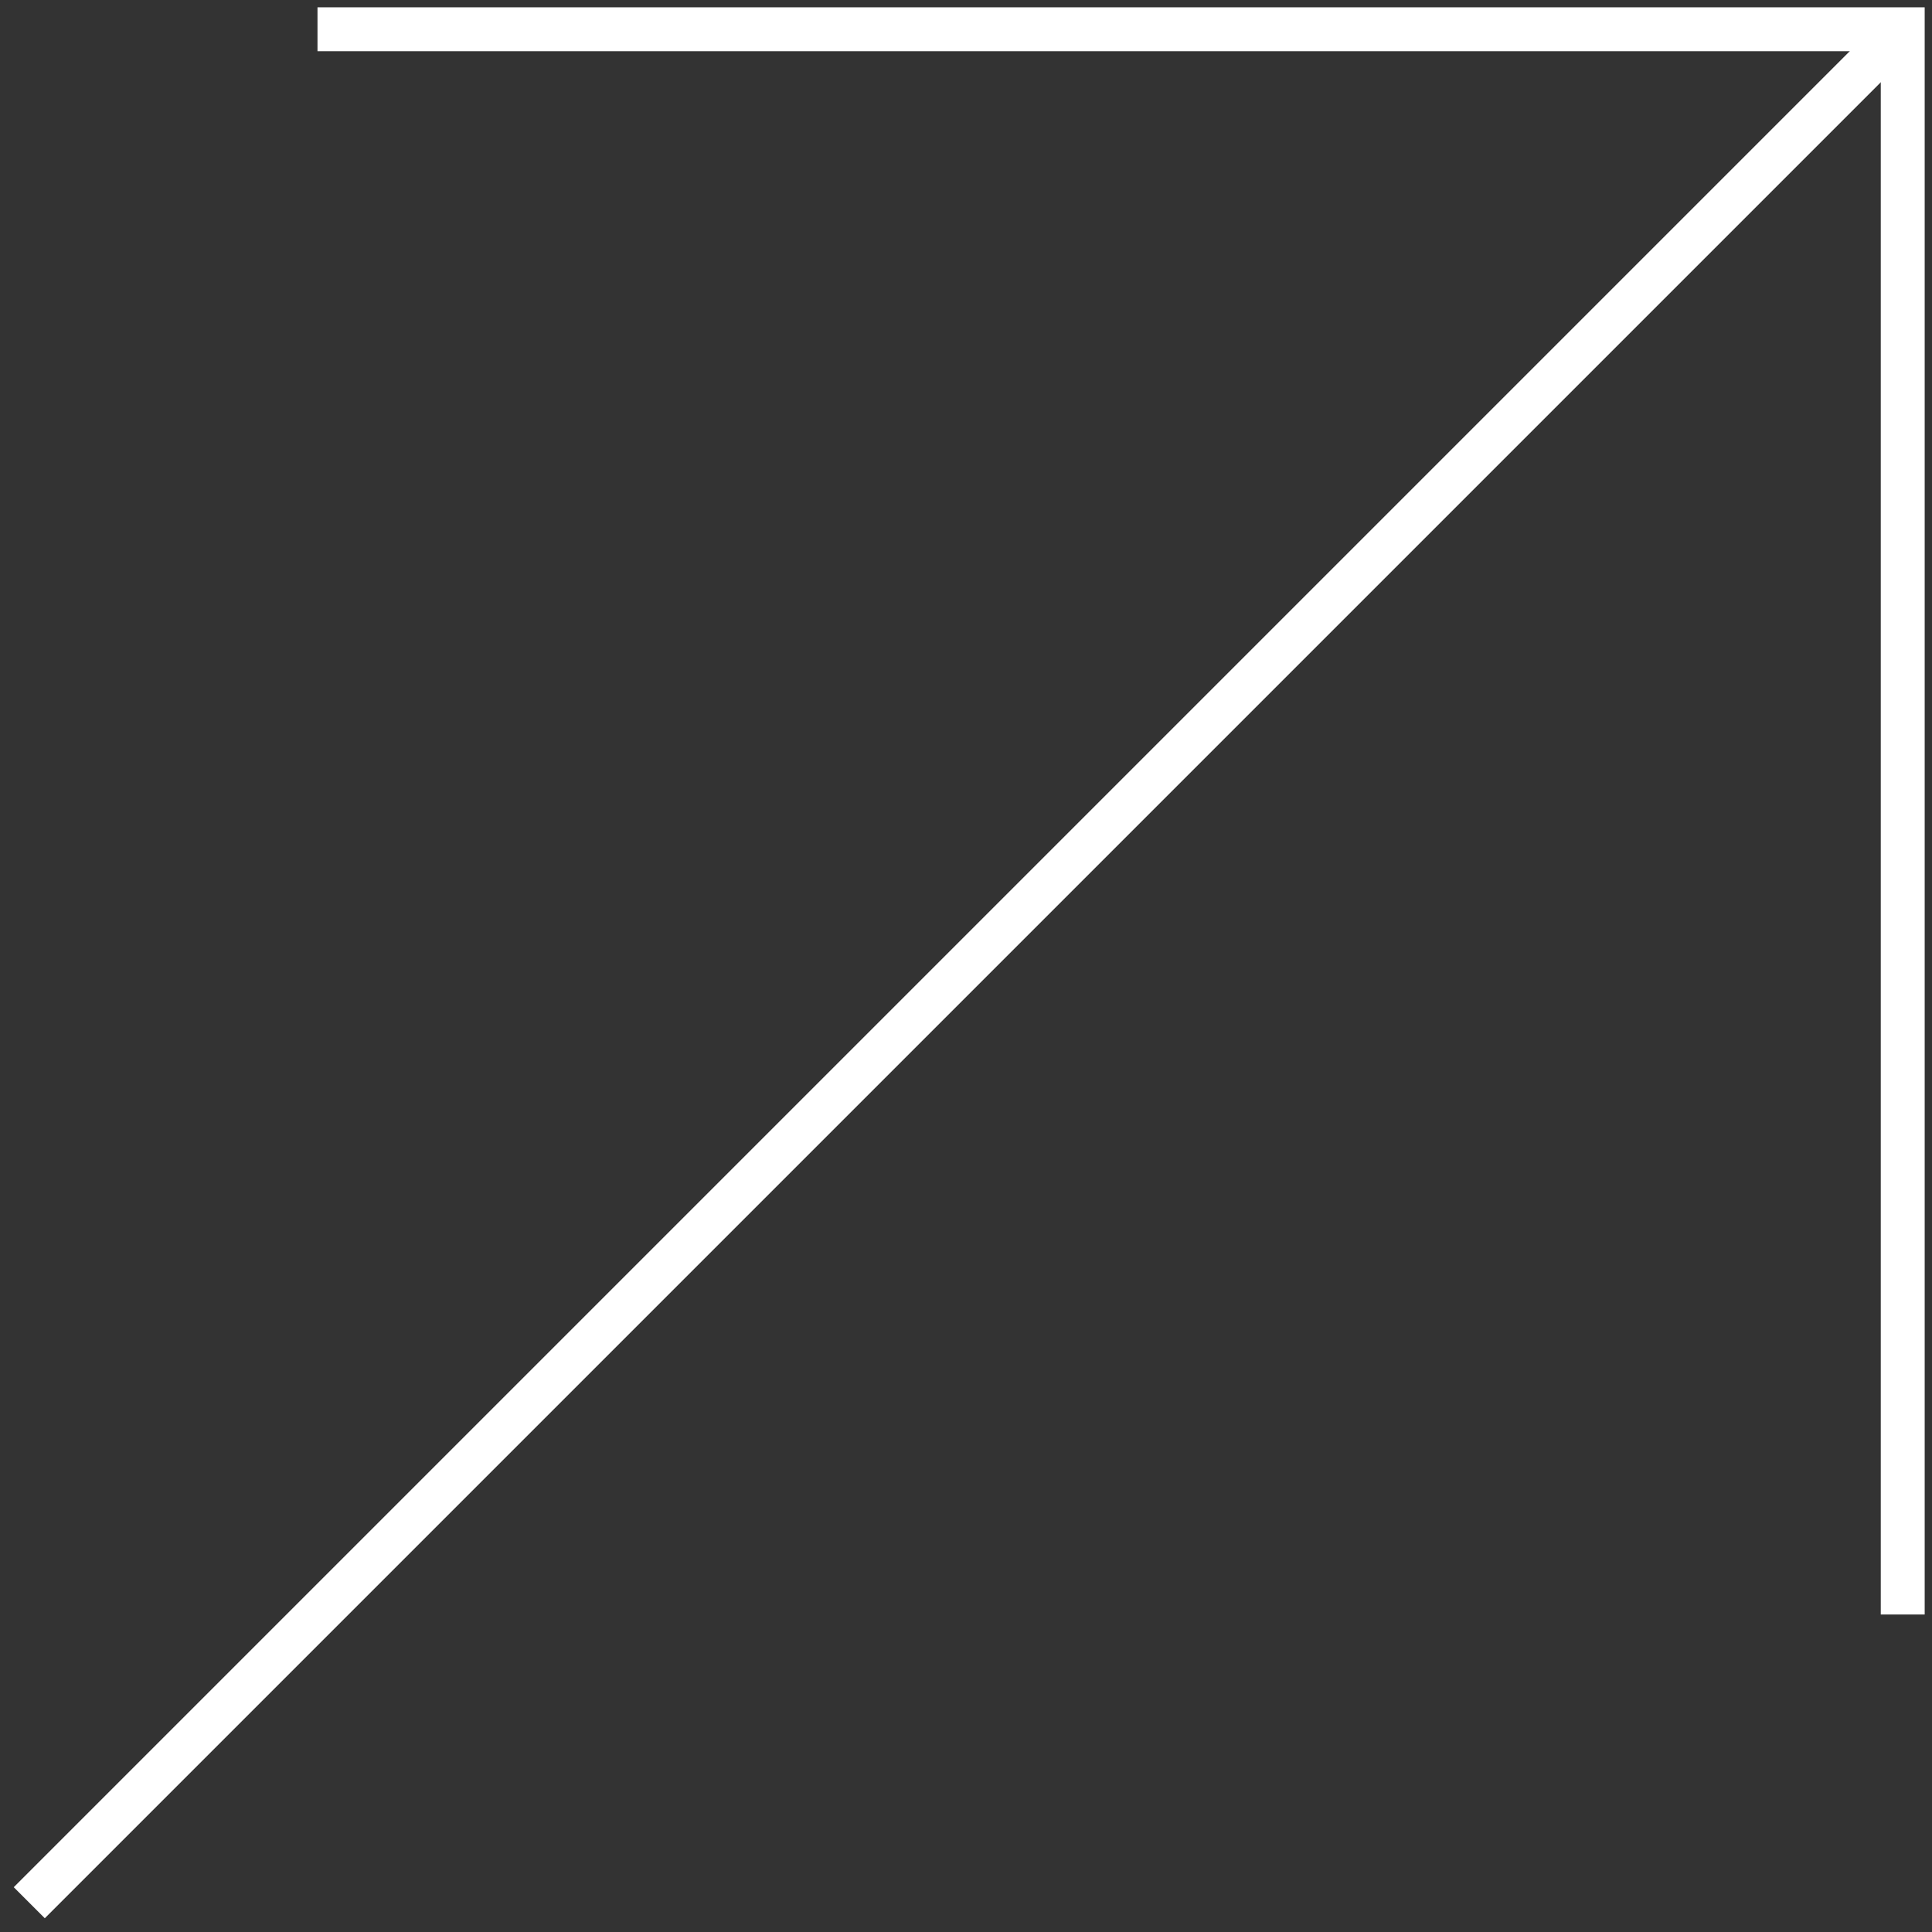
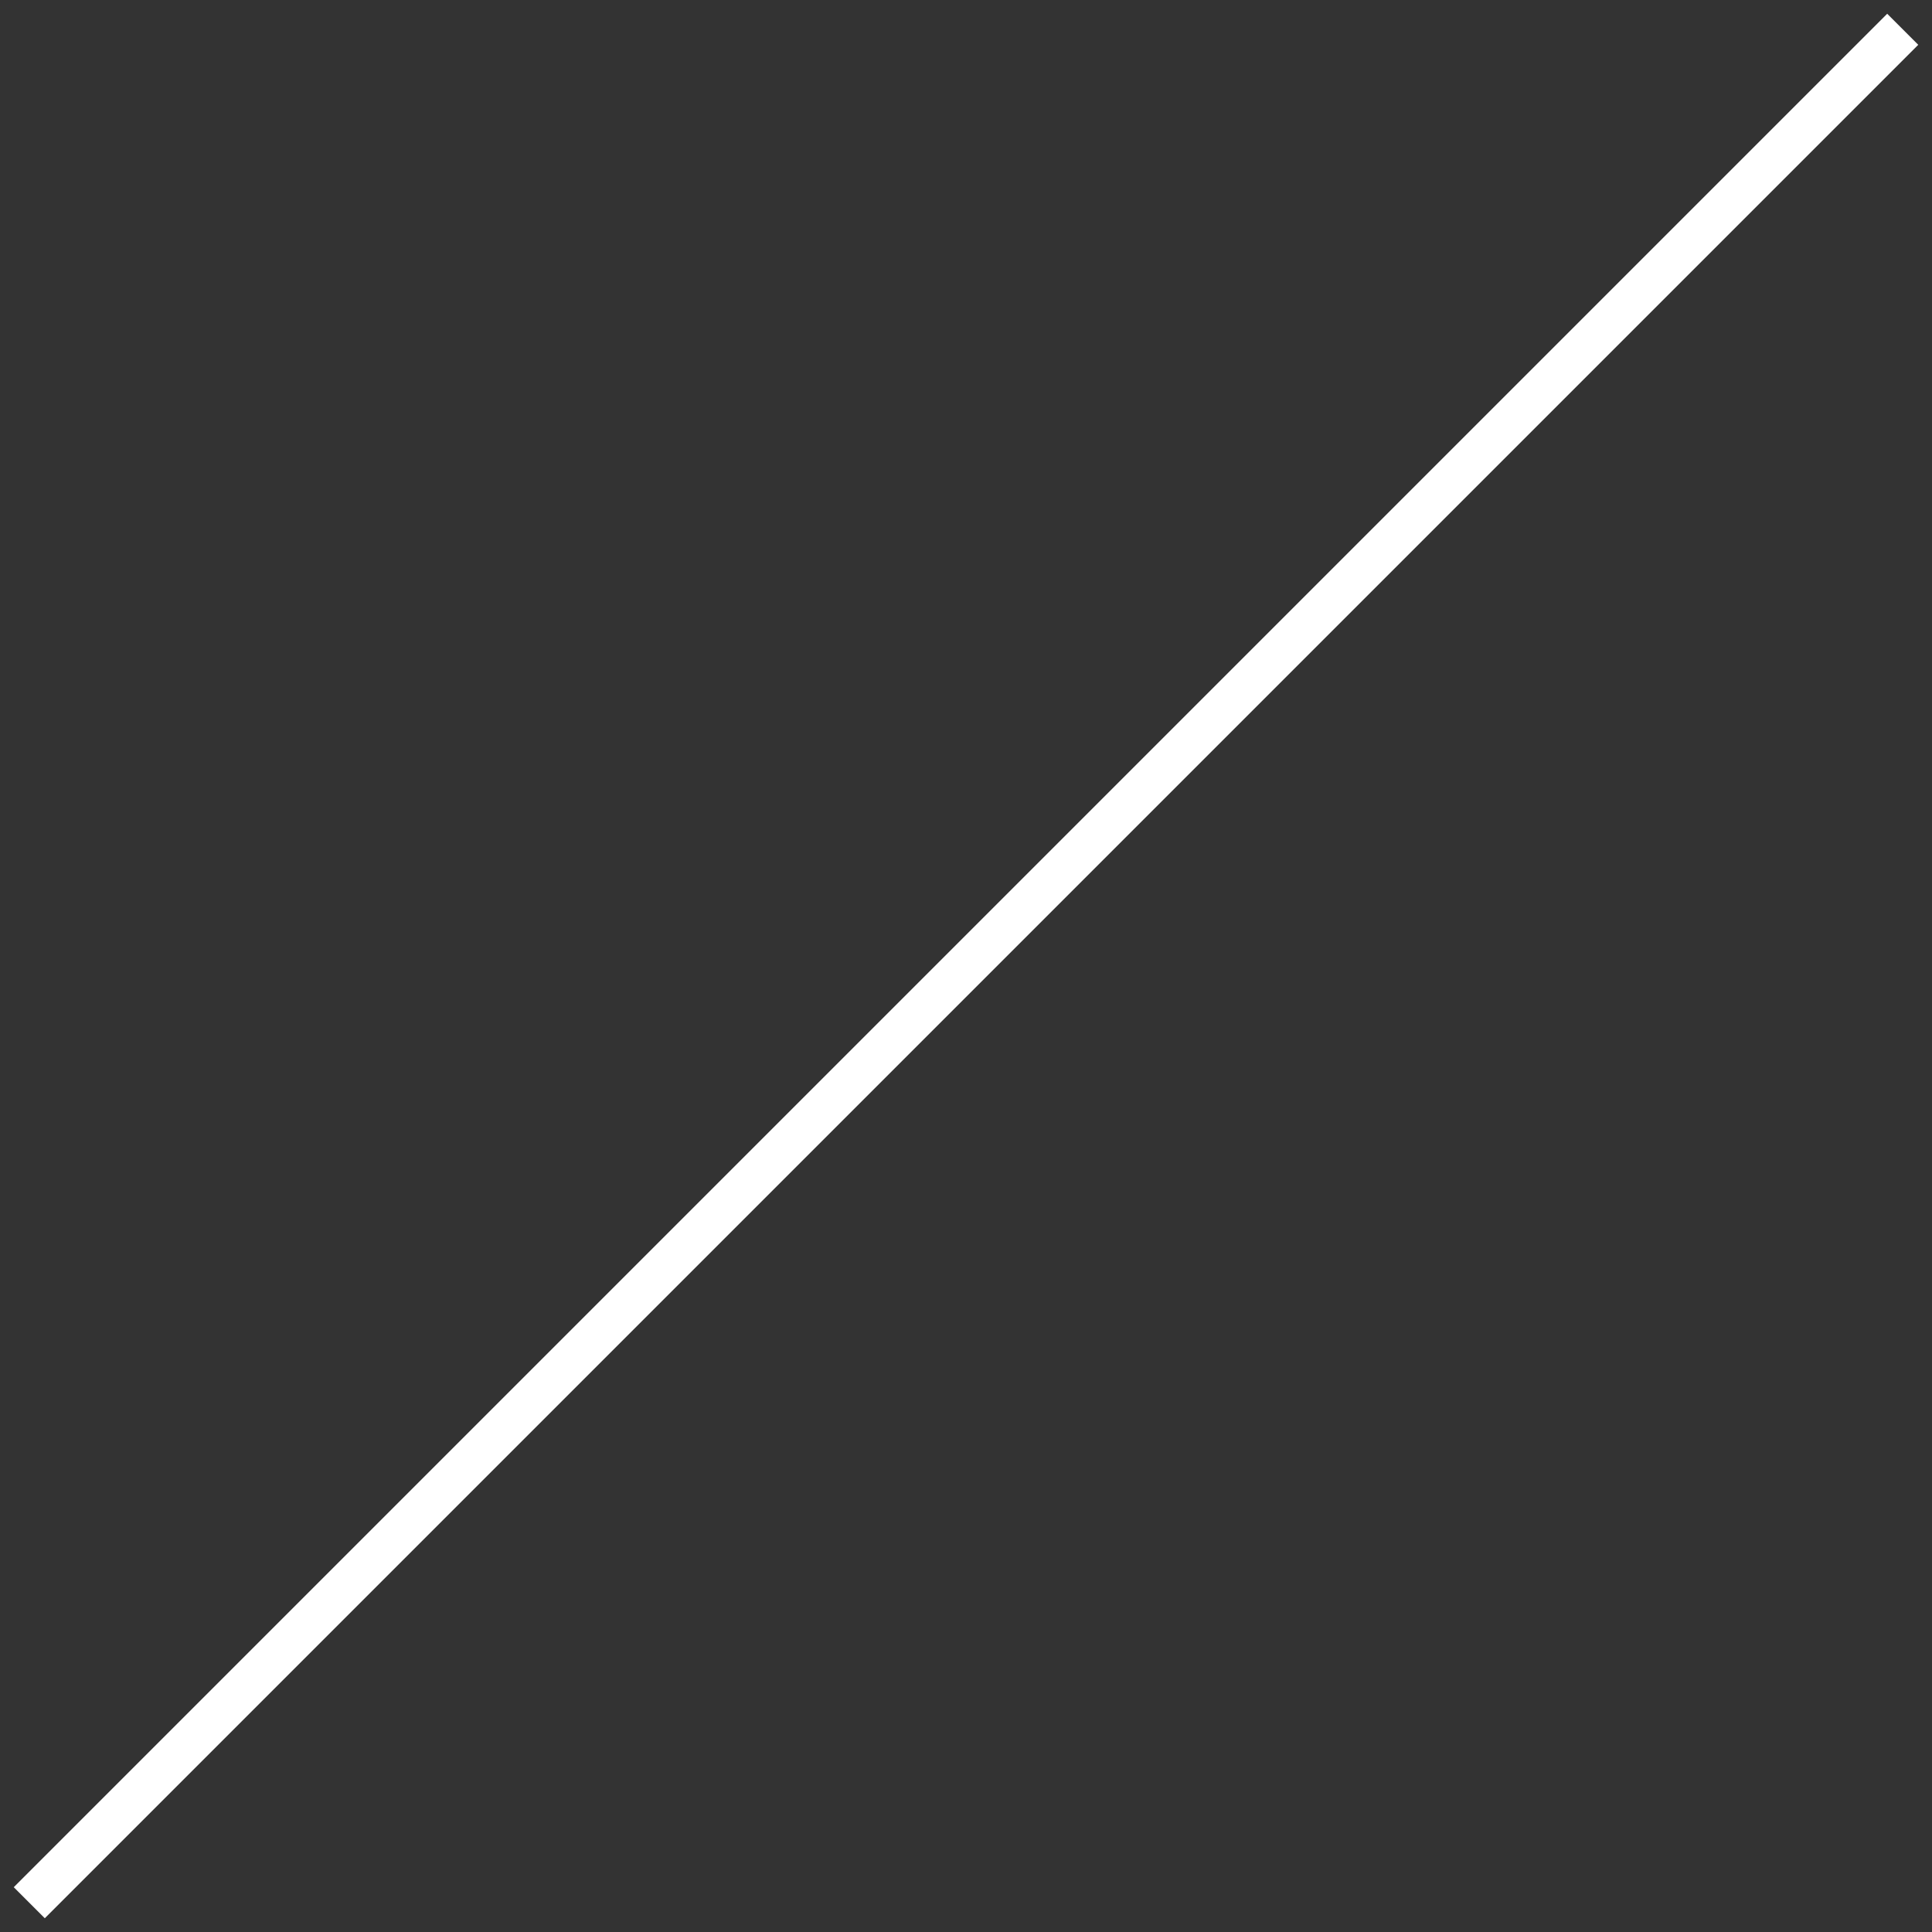
<svg xmlns="http://www.w3.org/2000/svg" width="66" height="66" viewBox="0 0 66 66" fill="none">
  <rect x="0" y="0" width="66" height="66" fill="#333333" stroke="none" />
-   <path d="M10.846 1H65V55.154" stroke="white" stroke-width="1.5" />
  <path d="M65 1L1 65" stroke="white" stroke-width="1.5" />
</svg>